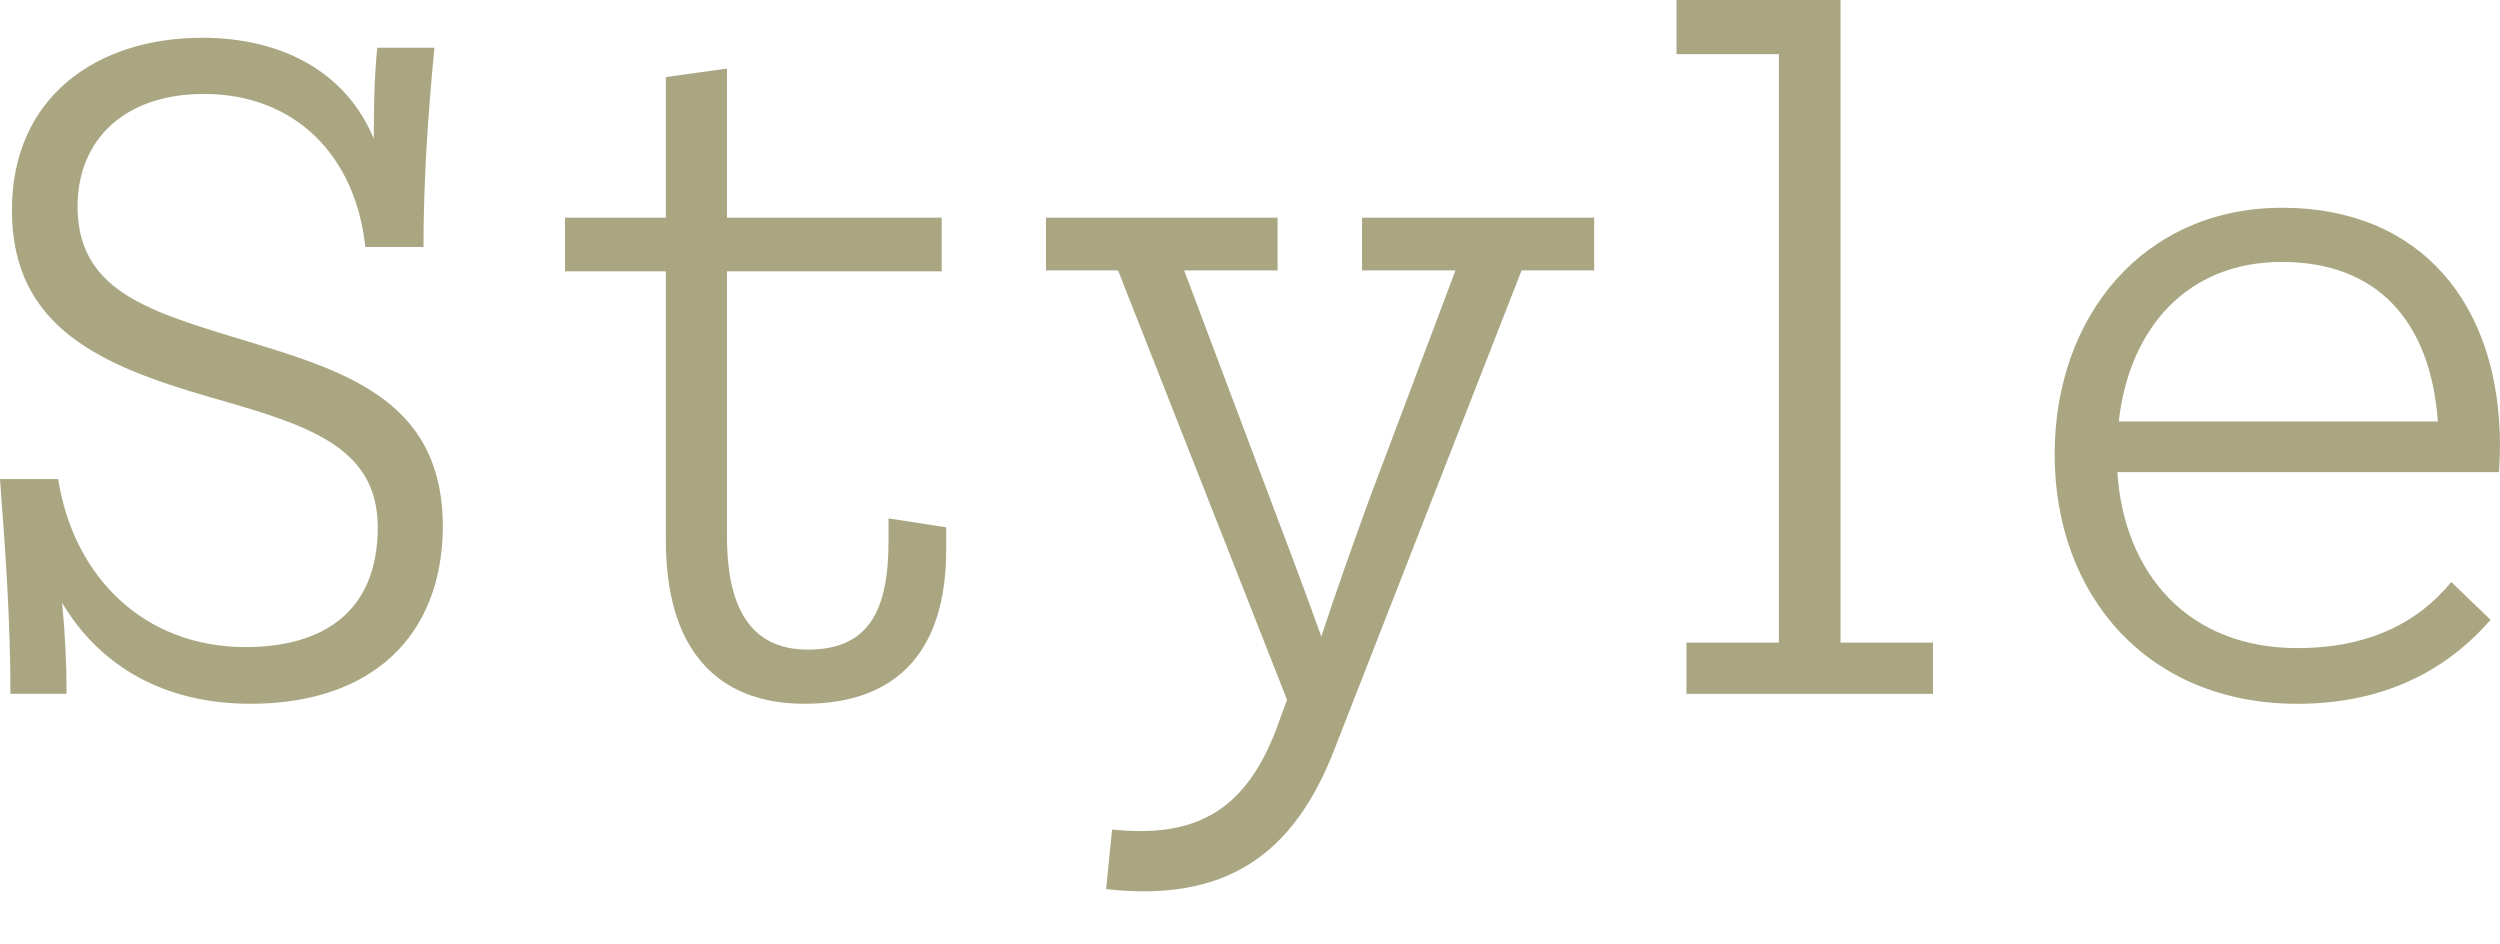
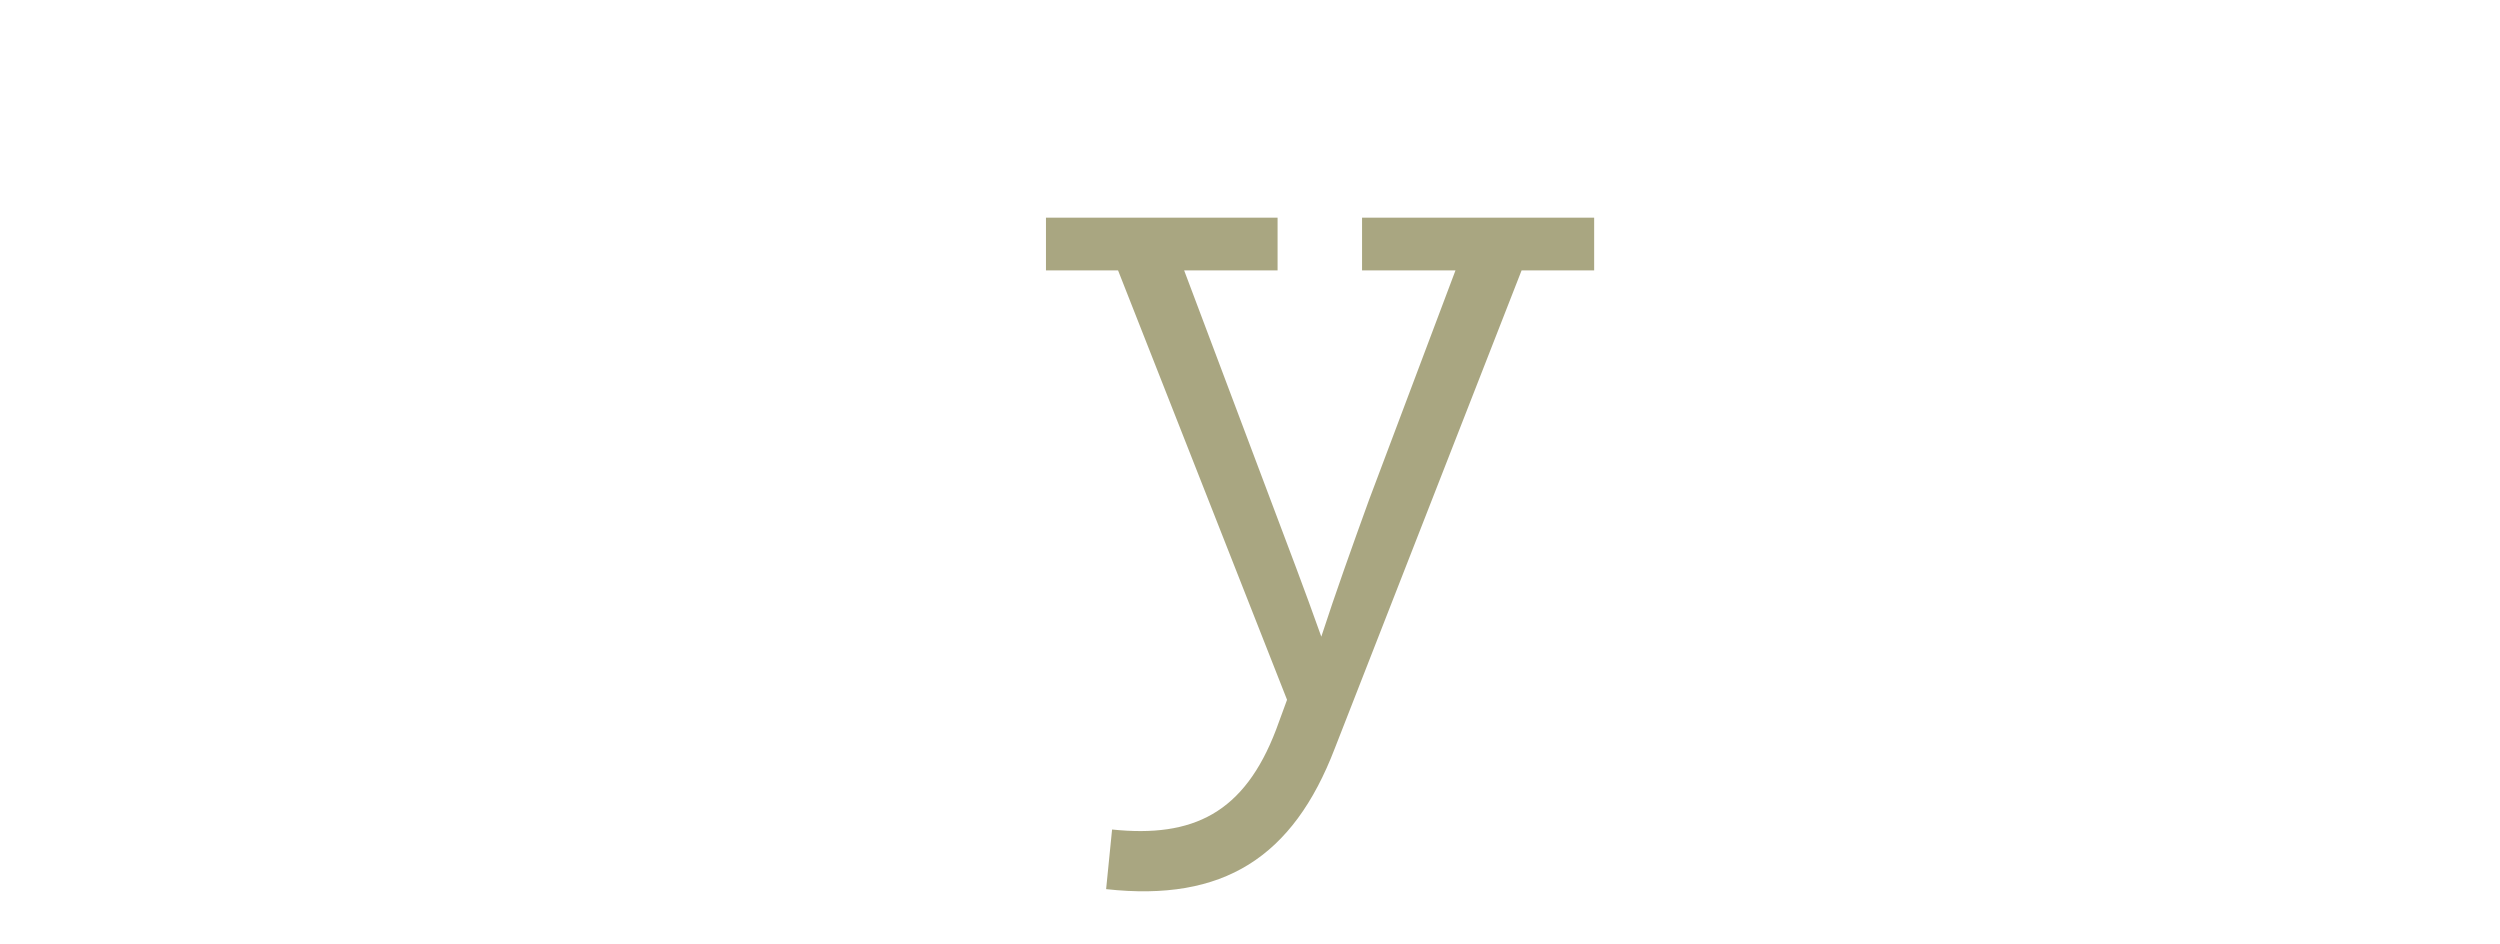
<svg xmlns="http://www.w3.org/2000/svg" version="1.1" id="レイヤー_1" x="0px" y="0px" viewBox="0 0 100.622 38" style="enable-background:new 0 0 100.622 38;" xml:space="preserve">
  <style type="text/css">
	.st0{fill:#A9A681;}
</style>
  <g>
-     <path class="st0" d="M17.824,21.244c-0.04,4.341-2.84,7.082-7.742,7.082c-3.44,0-6.041-1.48-7.582-4.062   c0.12,1.24,0.18,2.421,0.18,3.661H0.42c0-2.94-0.2-5.722-0.42-8.642h2.341c0.62,3.94,3.46,6.761,7.542,6.761   c3.121,0,5.321-1.42,5.321-4.821c0-3.3-2.92-4.141-6.761-5.24C4.101,14.723,0.48,13.202,0.48,8.461c0-4.58,3.441-6.941,7.662-6.941   c3.181,0,5.781,1.36,6.902,4.062c0-1.24,0.02-2.44,0.14-3.661h2.301c-0.26,2.681-0.44,5.361-0.44,8.021h-2.341   c-0.38-3.62-2.78-6.161-6.501-6.161c-3.181,0-5.081,1.841-5.081,4.521c0,3.32,2.721,4.181,6.321,5.28   C13.723,14.883,17.844,15.983,17.824,21.244z" />
-     <path class="st0" d="M38.083,21.224v0.9c0,3.981-1.88,6.202-5.701,6.202c-3.521,0-5.581-2.181-5.581-6.562V10.922h-4.061v-2.16   H26.8V3.101l2.46-0.341v6.002h8.642v2.16h-8.642v10.662c0,3.181,1.16,4.562,3.261,4.562c2.44,0,3.241-1.561,3.241-4.361v-0.92   L38.083,21.224z" />
    <path class="st0" d="M64.164,10.882h-2.921l-7.521,19.244c-1.68,4.381-4.481,6.182-9.202,5.661l0.24-2.4   c3.261,0.34,5.321-0.66,6.602-4.021l0.44-1.2L45,10.882h-2.901v-2.12h9.322v2.12H47.66l3.48,9.242c0.7,1.86,1.36,3.581,2.041,5.501   c0.58-1.78,1.24-3.621,1.92-5.501l3.481-9.242h-3.761v-2.12h9.342V10.882z" />
-     <path class="st0" d="M67.878,25.865h3.721V2.18h-4.121V0h6.601v25.865H77.8v2.061h-9.922V25.865z" />
-     <path class="st0" d="M100.582,19.004H85.219c0.28,4.121,2.881,7.081,7.242,7.081c2.86,0,4.86-1.02,6.201-2.66l1.58,1.521   c-1.82,2.101-4.381,3.381-7.781,3.381c-6.021,0-9.763-4.361-9.763-10.043c0-5.561,3.581-9.922,9.162-9.922   c5.541,0,8.762,3.841,8.762,9.582C100.622,18.264,100.603,18.663,100.582,19.004z M85.279,16.963h12.843   c-0.3-4.061-2.461-6.421-6.281-6.421C88.04,10.542,85.699,13.202,85.279,16.963z" />
  </g>
</svg>